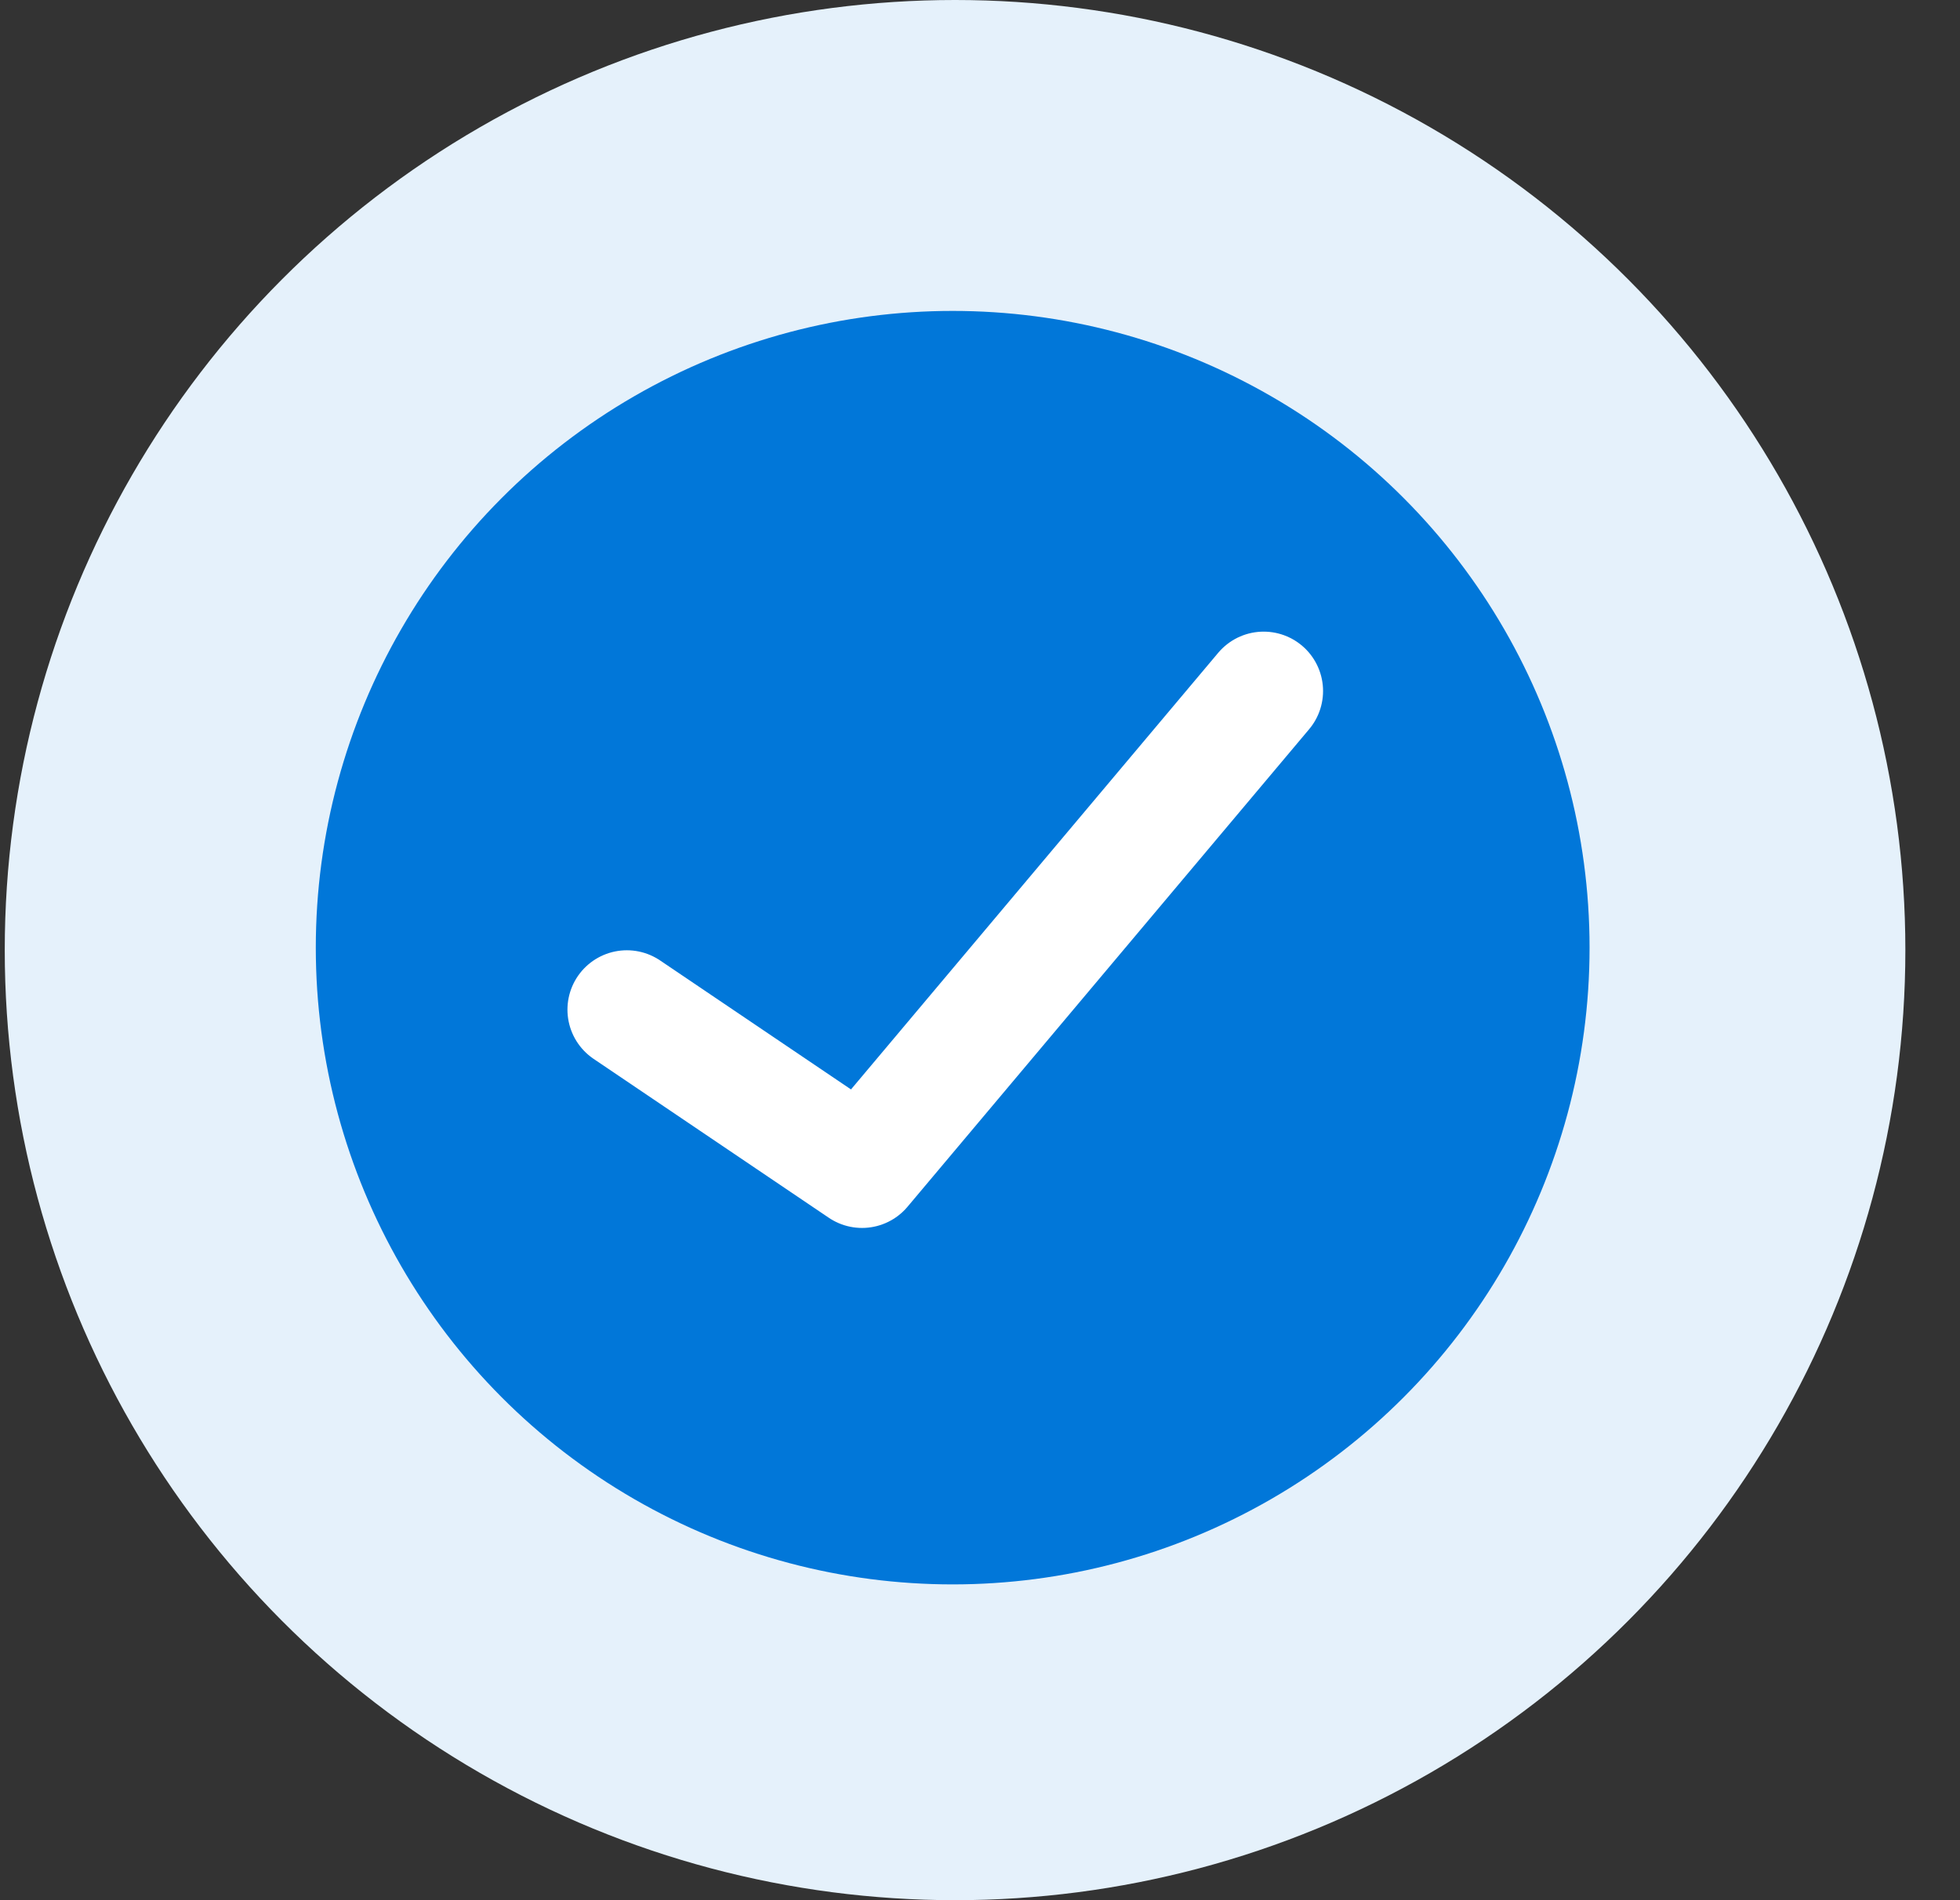
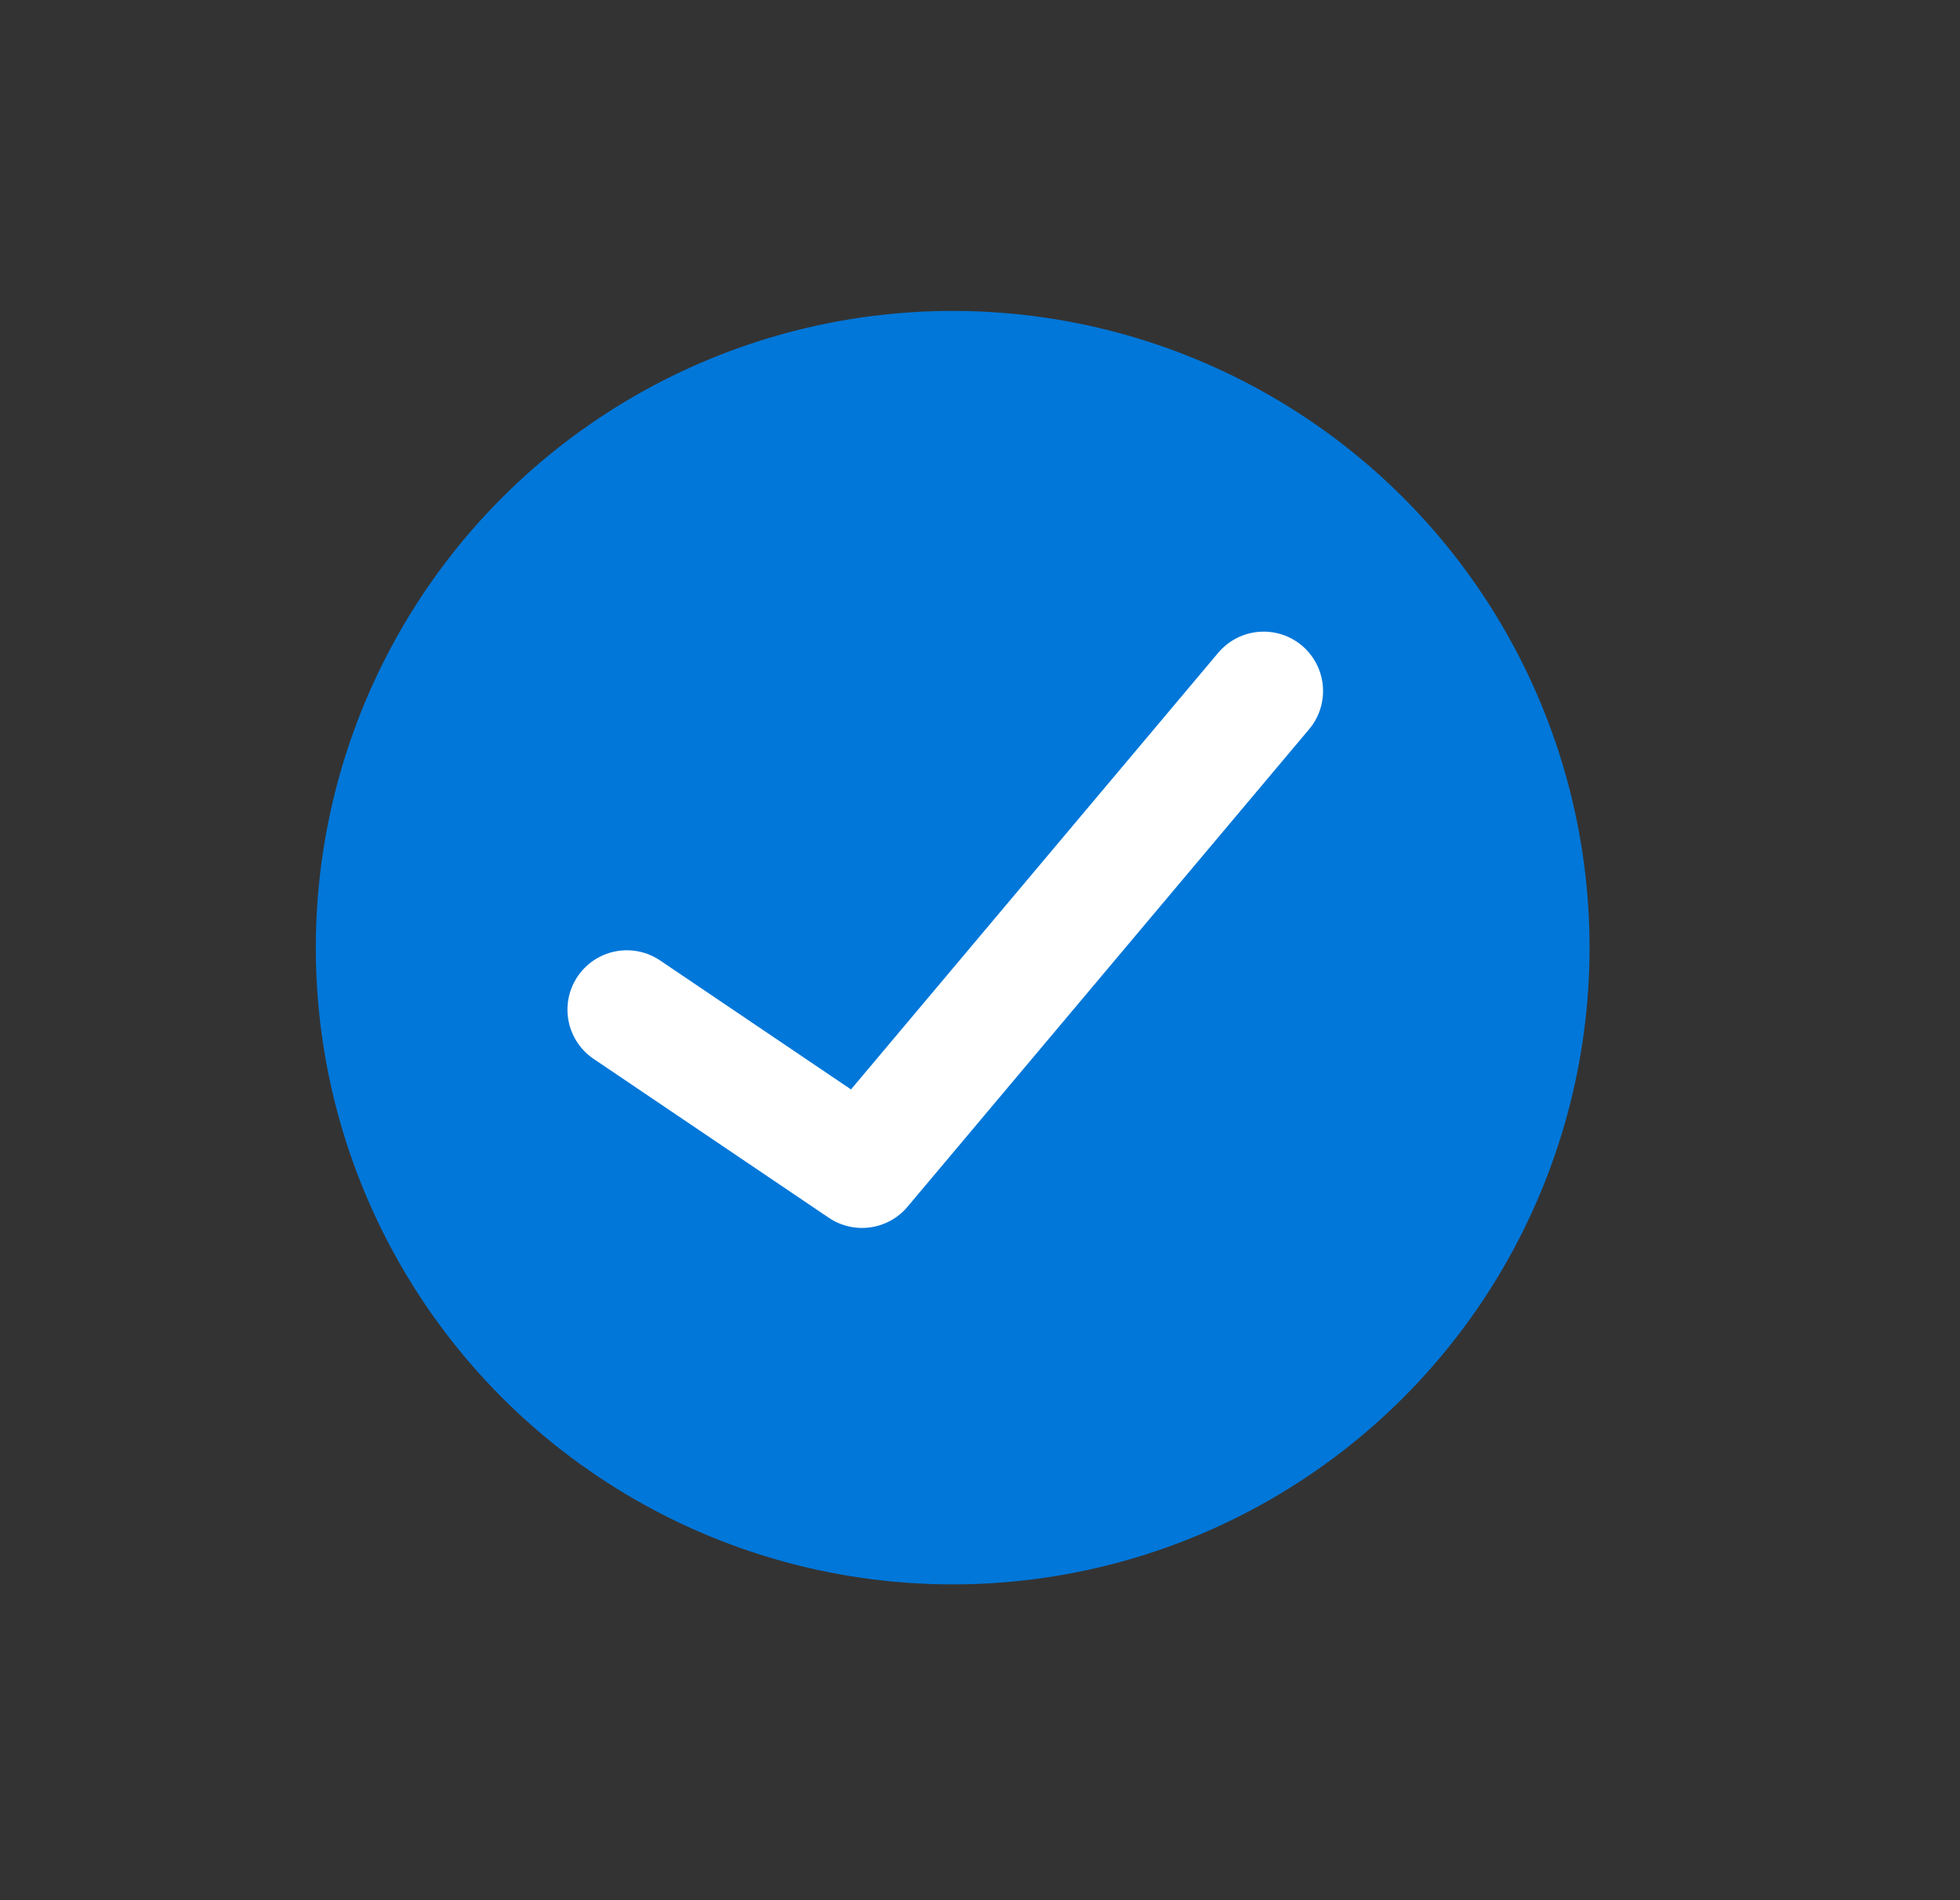
<svg xmlns="http://www.w3.org/2000/svg" width="33" height="32" viewBox="0 0 33 32" fill="none">
  <rect x="0" y="0" width="33" height="32" fill="#333333" stroke="none" />
-   <circle cx="16.08" cy="16" r="16" fill="#E5F1FB" />
  <circle cx="16.04" cy="15.959" r="10.723" fill="#0177D9" />
  <path d="M10.554 17.003L14.514 19.679L21.276 11.637" stroke="white" stroke-width="2" stroke-linecap="round" stroke-linejoin="round" />
</svg>